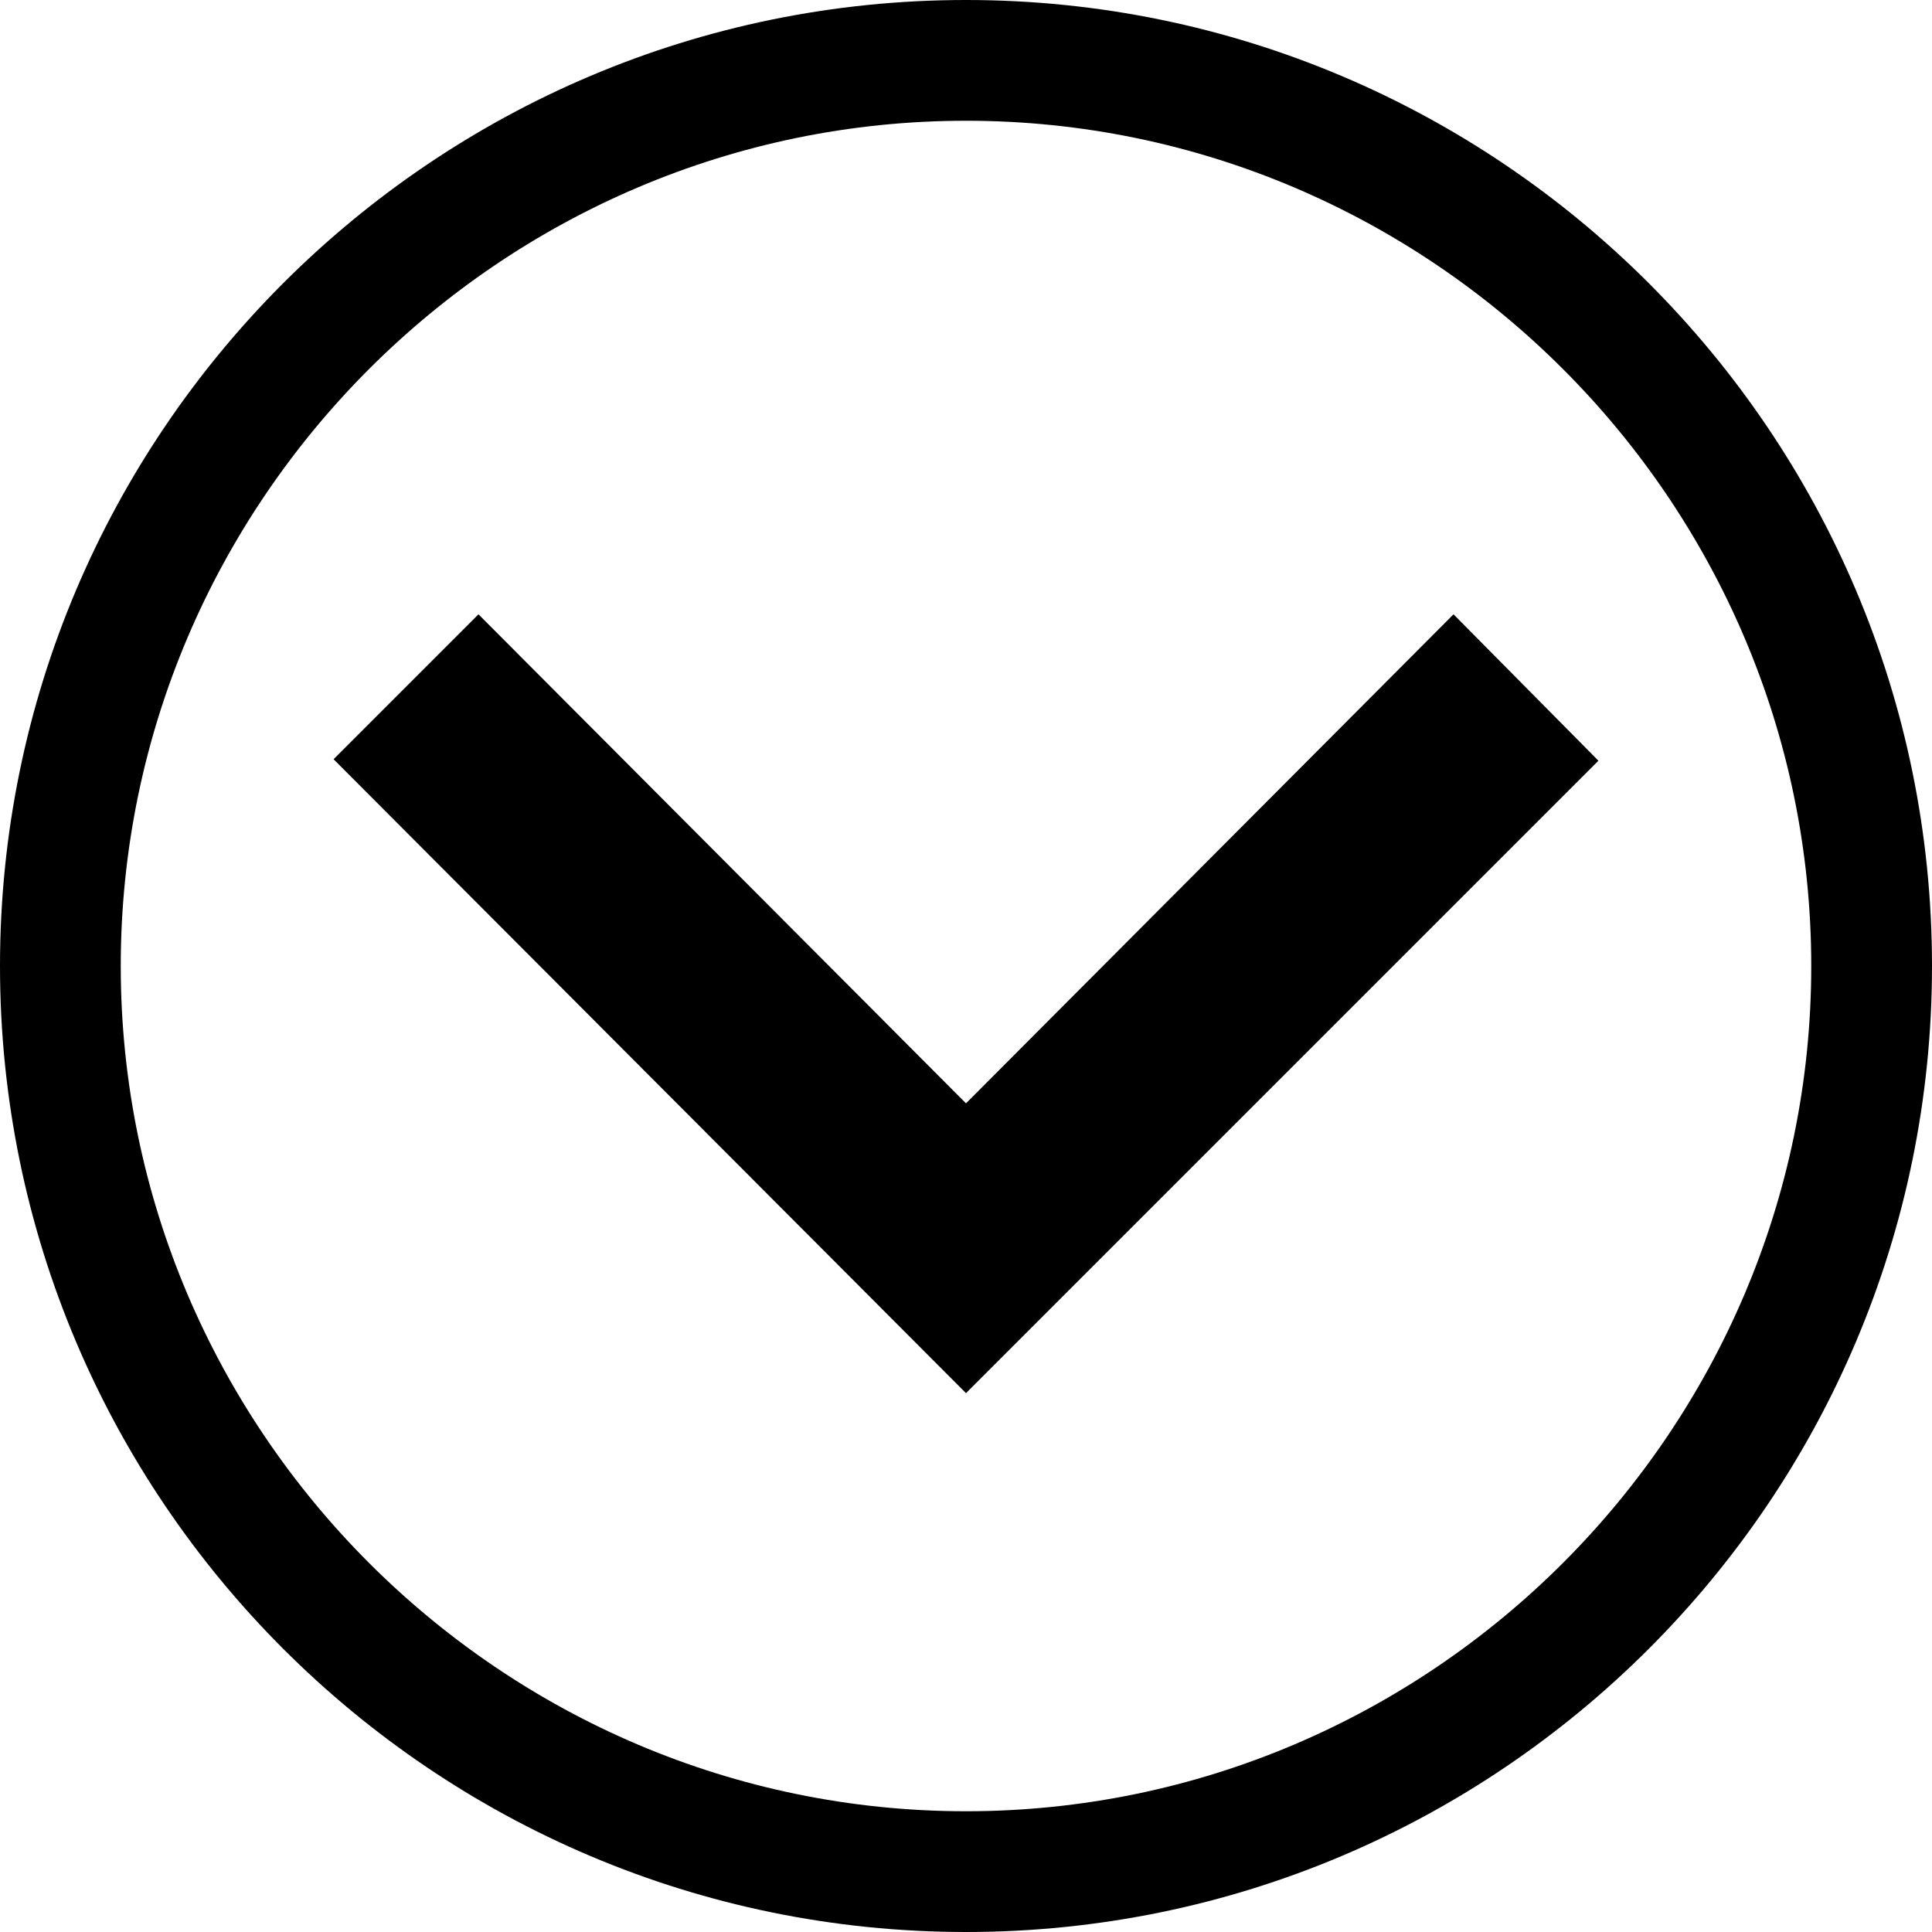
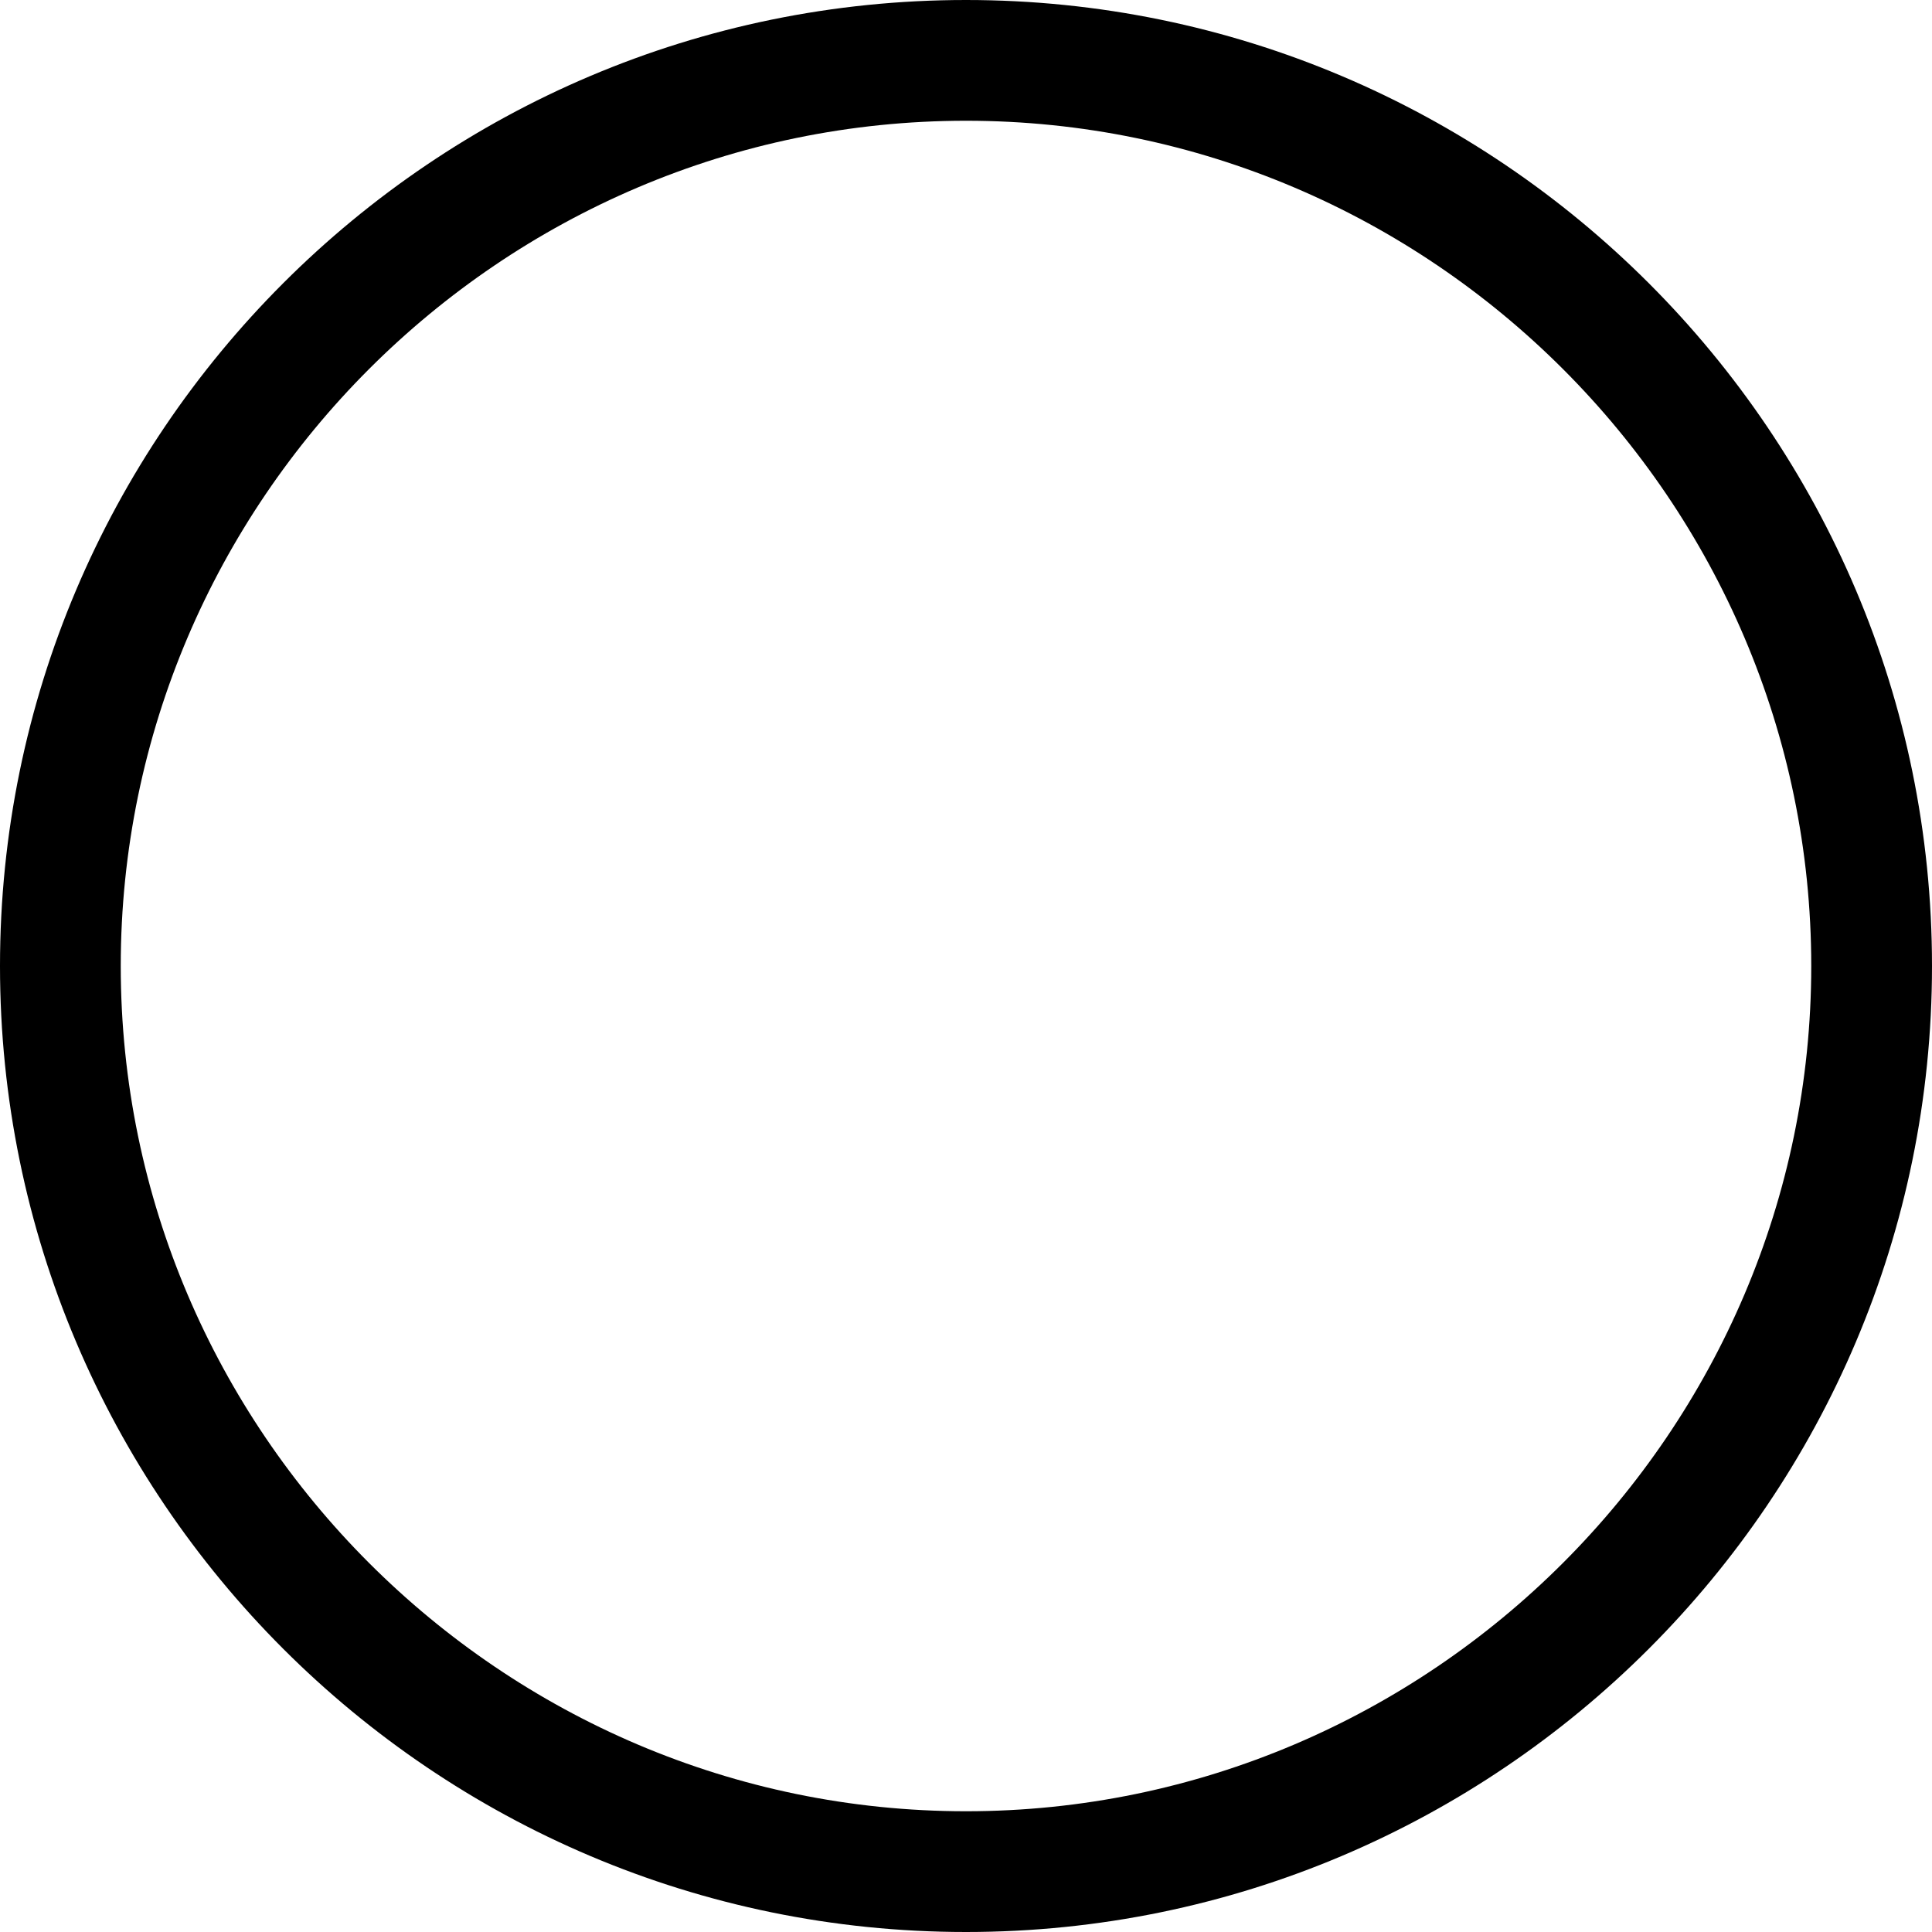
<svg xmlns="http://www.w3.org/2000/svg" viewBox="0 0 128 128">
  <path d="M64 0C28.7 0 0 28.7 0 64s28.7 64 64 64 64-28.7 64-64S99.3 0 64 0zm0 120C33.2 120 8 94.8 8 64S33.2 8 64 8s56 25.2 56 56-25.2 56-56 56z" />
-   <path d="M96.3 40.7L64 73.1 31.7 40.7l-9.6 9.6L64 92.3l41.9-41.9-9.6-9.7z" />
</svg>